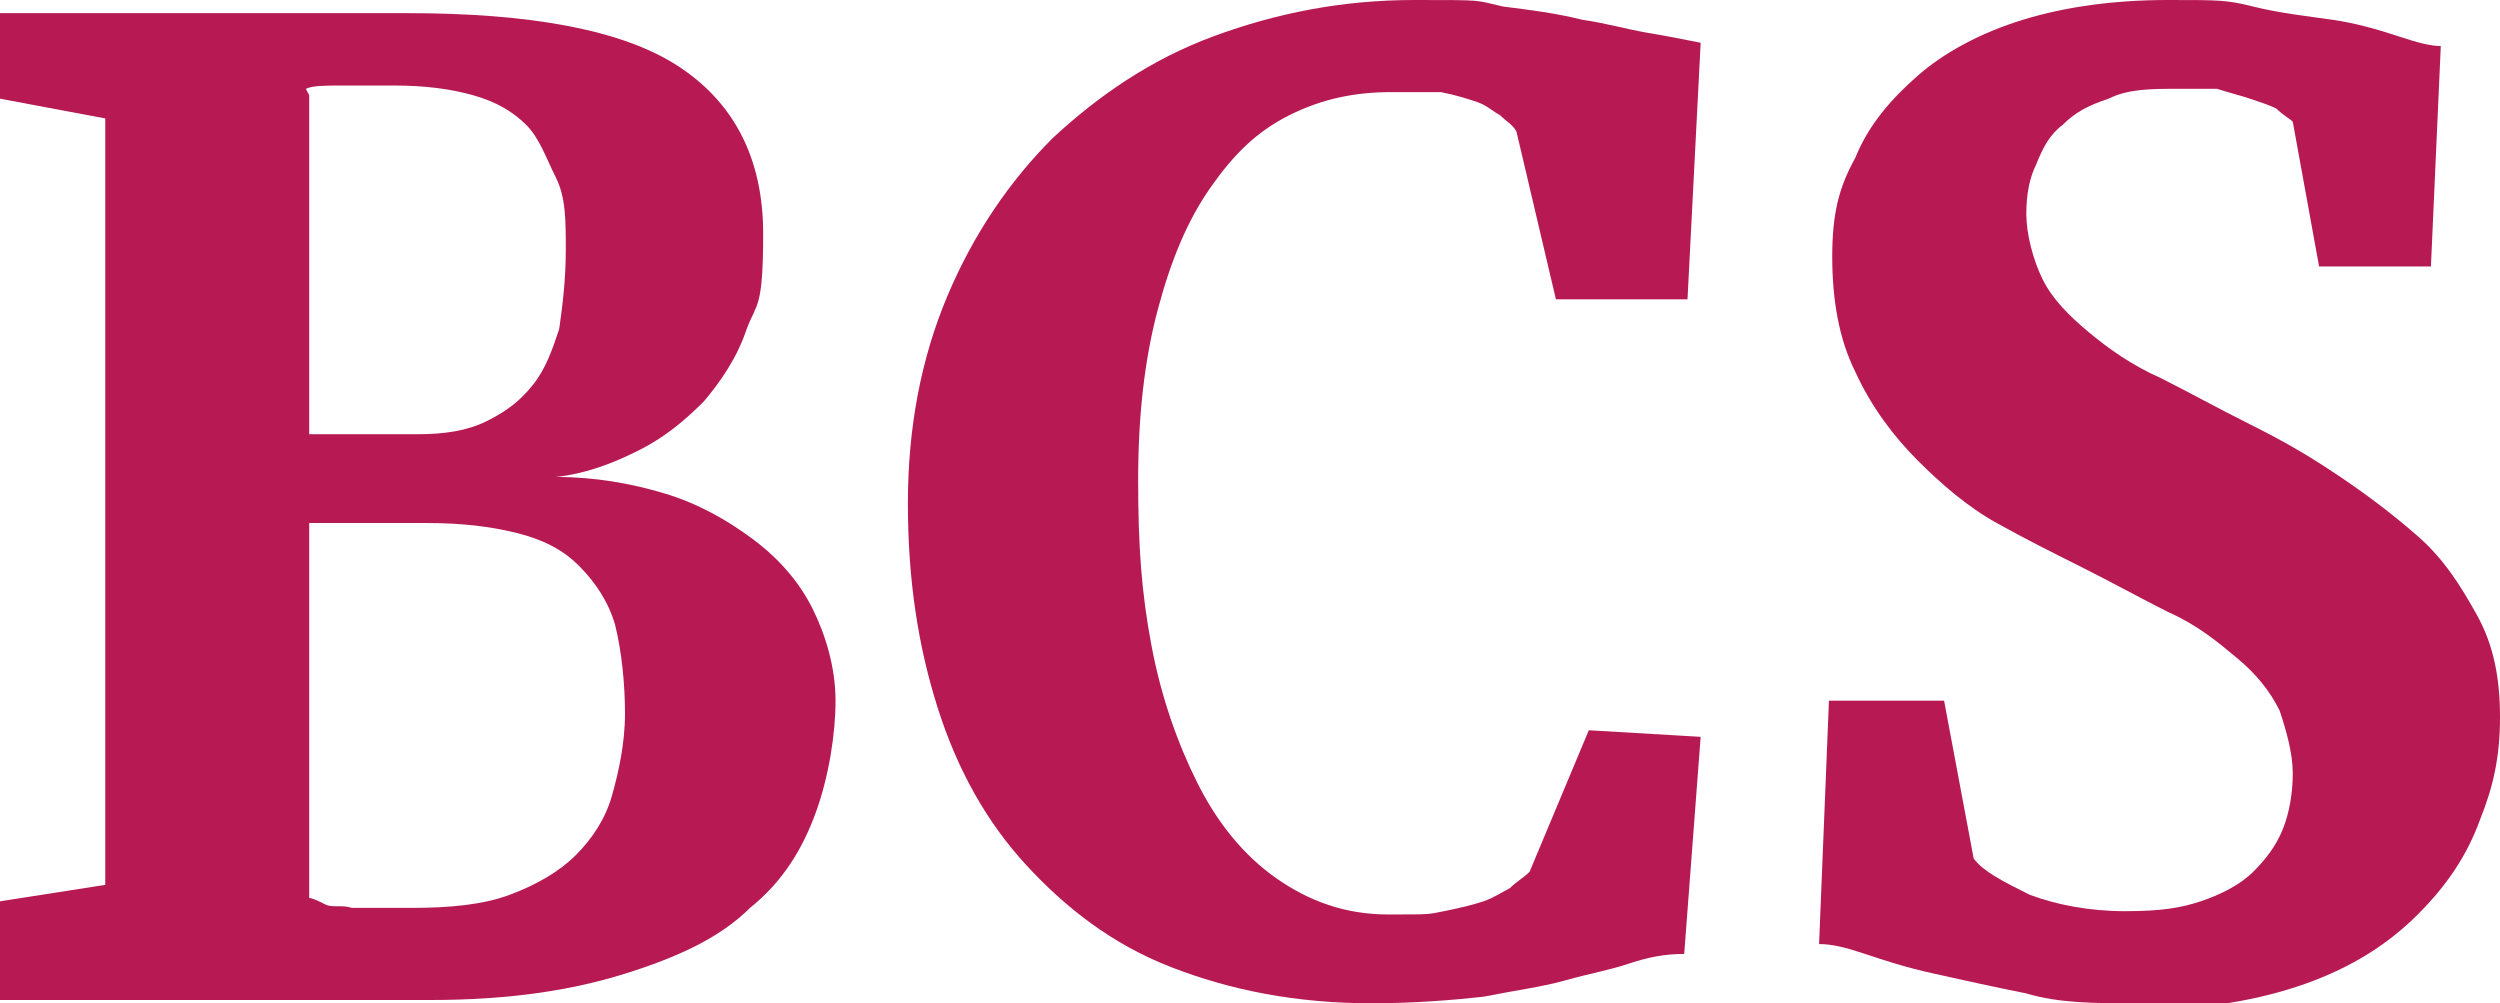
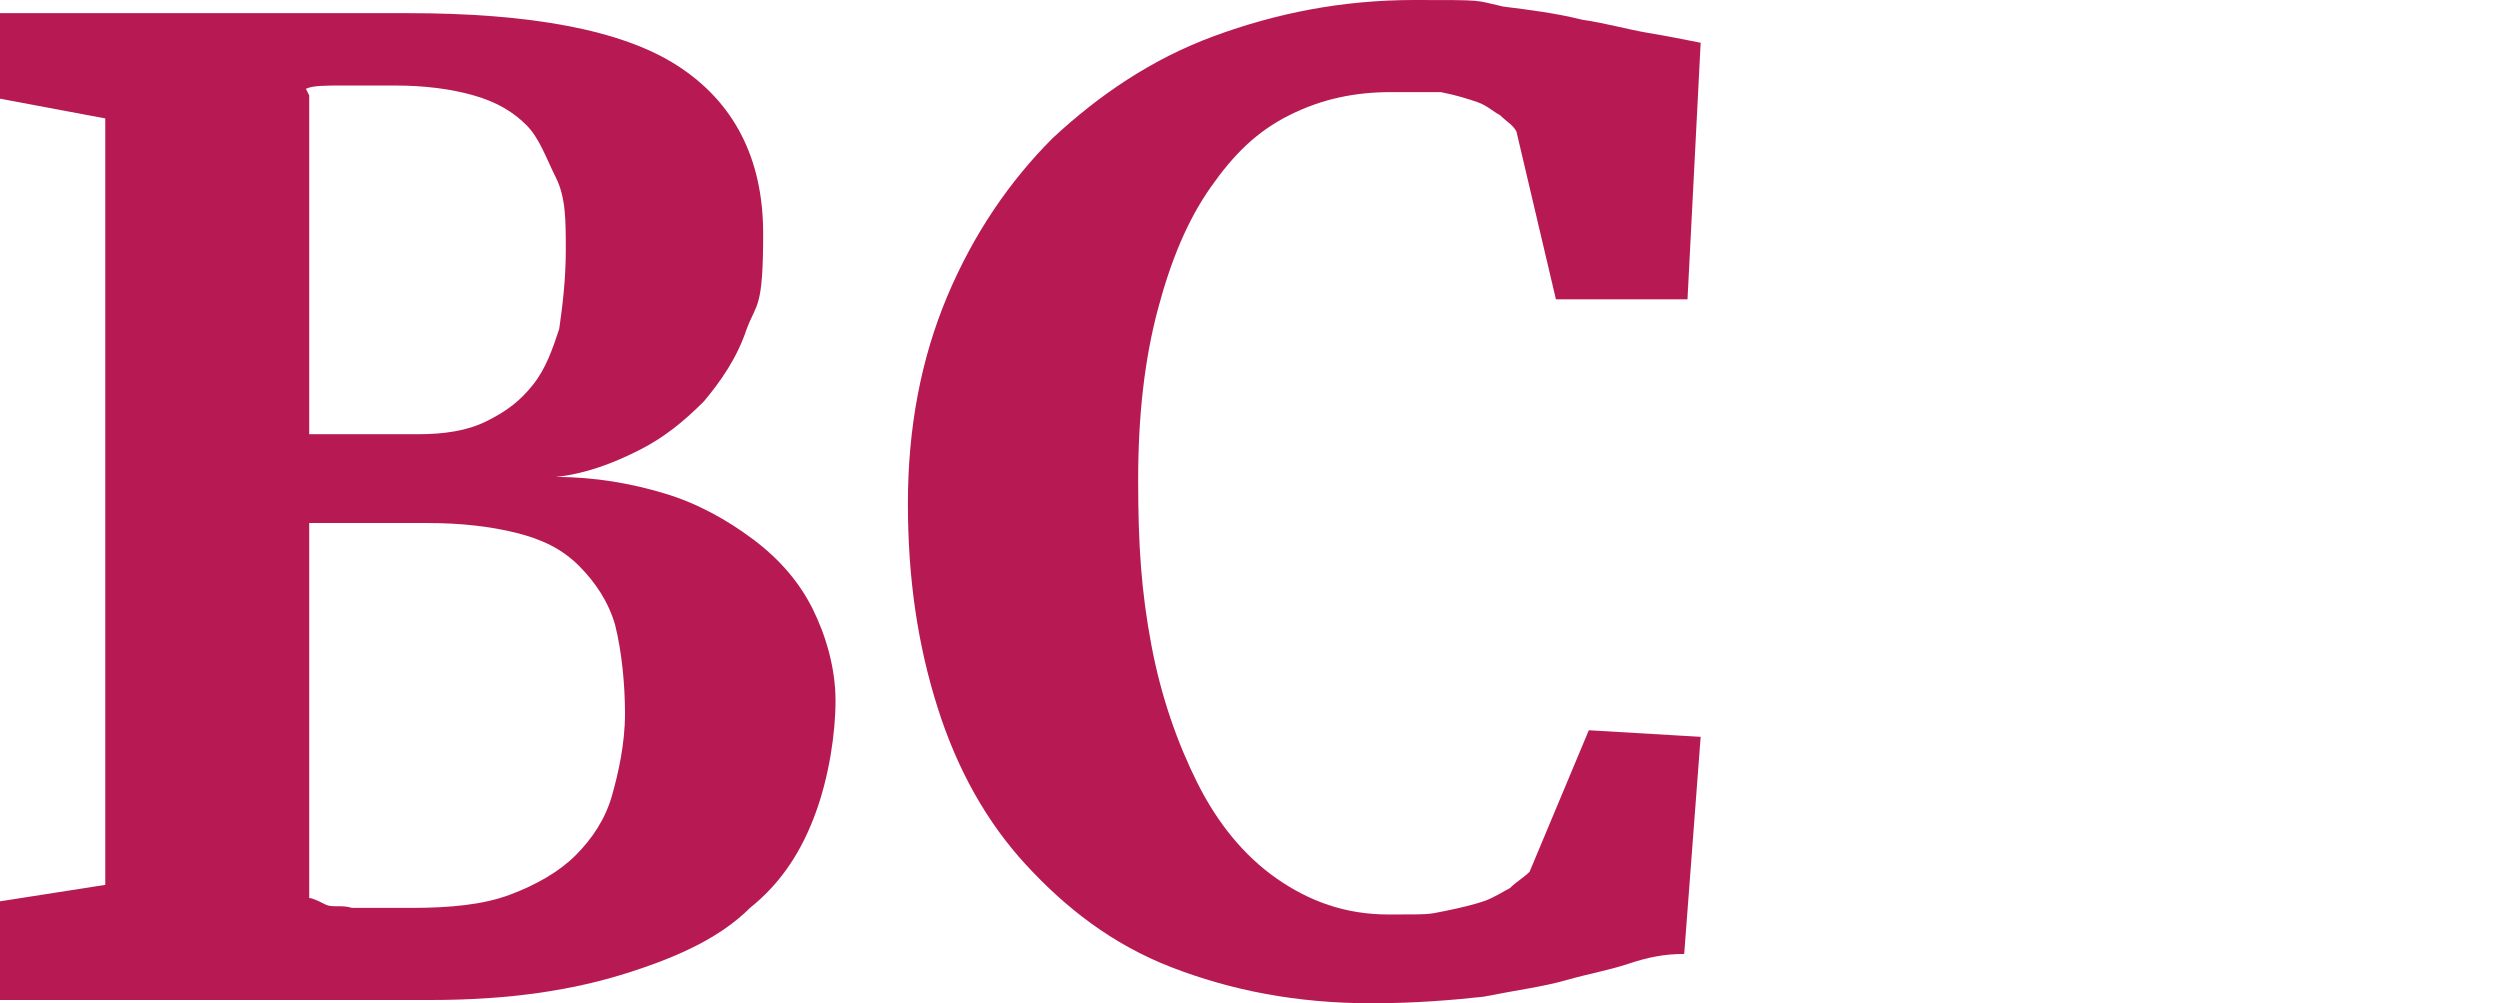
<svg xmlns="http://www.w3.org/2000/svg" id="Vrstva_1" version="1.1" viewBox="0 0 76 30.5">
  <defs>
    <style>
      .st0 {
        isolation: isolate;
      }

      .st1 {
        fill: #b71a53;
      }
    </style>
  </defs>
  <g id="BCS" class="st0">
    <g class="st0">
      <path class="st1" d="M0,30.1v-2.7l3.2-.5V3.6L0,3V.4h6.2c.7,0,1.2,0,1.8,0,.5,0,1,0,1.5,0,.5,0,1,0,1.4,0,.5,0,1,0,1.5,0,3.7,0,6.5.5,8.2,1.6,1.7,1.1,2.6,2.8,2.6,5.1s-.2,2.1-.5,2.9c-.3.9-.8,1.6-1.3,2.2-.6.6-1.2,1.1-2,1.5-.8.4-1.6.7-2.5.8,1.2,0,2.3.2,3.3.5,1,.3,1.9.8,2.7,1.4s1.4,1.3,1.8,2.1c.4.8.7,1.8.7,2.8s-.2,2.3-.6,3.4c-.4,1.1-1,2.1-2,2.9-.9.9-2.2,1.5-3.8,2-1.6.5-3.5.8-5.9.8s-1,0-1.5,0-1,0-1.6,0-1.1,0-1.8,0c-.6,0-1.4,0-2.2,0H0ZM9.4,2.9v10.3c.2,0,.4,0,.7,0,.3,0,.6,0,.9,0,.3,0,.6,0,.9,0h.8c.8,0,1.5-.1,2.1-.4s1-.6,1.4-1.1.6-1.1.8-1.7c.1-.7.2-1.5.2-2.4s0-1.6-.3-2.2-.5-1.2-.9-1.6c-.4-.4-.9-.7-1.6-.9s-1.5-.3-2.4-.3-1.1,0-1.6,0c-.5,0-.9,0-1.1.1ZM9.4,16.1v11.2c.1,0,.3.1.5.2s.5,0,.8.1c.3,0,.6,0,.9,0s.6,0,.9,0c1.2,0,2.2-.1,3-.4s1.5-.7,2-1.2c.5-.5.9-1.1,1.1-1.8.2-.7.4-1.6.4-2.5s-.1-1.9-.3-2.7c-.2-.7-.6-1.3-1.1-1.8s-1.1-.8-1.9-1-1.7-.3-2.7-.3h-.9c-.3,0-.7,0-1,0s-.7,0-1,0c-.3,0-.5,0-.7,0Z" />
      <path class="st1" d="M41.7,30.5c-2.3,0-4.3-.4-6.1-1.1-1.8-.7-3.2-1.8-4.4-3.1s-2.1-2.9-2.7-4.8-.9-3.9-.9-6.2.4-4.4,1.2-6.3c.8-1.9,1.9-3.5,3.2-4.8,1.4-1.3,3-2.4,4.9-3.1S40.8,0,43,0s1.8,0,2.7.2c.8.1,1.6.2,2.4.4.7.1,1.4.3,2,.4.6.1,1.1.2,1.6.3l-.4,7.8h-4l-1.2-5.1c-.1-.2-.3-.3-.5-.5-.2-.1-.4-.3-.7-.4s-.6-.2-1.1-.3c-.4,0-.9,0-1.5,0-1.1,0-2.1.2-3.1.7s-1.7,1.2-2.4,2.2c-.7,1-1.2,2.2-1.6,3.7s-.6,3.2-.6,5.2.1,3.4.4,5c.3,1.6.8,3,1.4,4.2.6,1.2,1.4,2.2,2.4,2.9,1,.7,2.1,1.1,3.4,1.1s1.2,0,1.7-.1.9-.2,1.2-.3c.3-.1.6-.3.8-.4.2-.2.4-.3.6-.5l1.8-4.3,3.4.2-.5,6.6c-.6,0-1.1.1-1.7.3-.6.2-1.2.3-1.9.5-.7.2-1.5.3-2.5.5-.9.1-2.1.2-3.4.2Z" />
-       <path class="st1" d="M64.9,30.5c-1.2,0-2.3,0-3.3-.3-1-.2-1.9-.4-2.8-.6s-1.5-.4-2.1-.6-1-.3-1.4-.3l.3-7.4h3.5l.9,4.8c.3.4.9.7,1.7,1.1.8.3,1.8.5,2.9.5s1.7-.1,2.3-.3c.6-.2,1.2-.5,1.6-.9.4-.4.7-.8.9-1.3s.3-1.1.3-1.7-.2-1.3-.4-1.9c-.3-.6-.7-1.1-1.3-1.6-.6-.5-1.2-1-2.1-1.4-.8-.4-1.7-.9-2.7-1.4-.8-.4-1.6-.8-2.5-1.3s-1.7-1.2-2.4-1.9-1.4-1.6-1.9-2.7c-.5-1-.7-2.2-.7-3.5s.2-2.1.7-3c.4-1,1.1-1.8,1.9-2.5s1.9-1.3,3.2-1.7c1.3-.4,2.8-.6,4.4-.6s1.8,0,2.6.2,1.7.3,2.4.4,1.4.3,2,.5,1,.3,1.3.3l-.3,6.7h-3.4l-.8-4.4c-.1-.1-.3-.2-.5-.4-.2-.1-.5-.2-.8-.3-.3-.1-.7-.2-1-.3-.4,0-.8,0-1.2,0-.8,0-1.5,0-2.1.3-.6.2-1,.4-1.4.8-.4.3-.6.7-.8,1.2-.2.4-.3.9-.3,1.5s.2,1.4.5,2c.3.6.8,1.1,1.4,1.6s1.3,1,2.2,1.4c.8.4,1.7.9,2.7,1.4s1.7.9,2.6,1.5,1.7,1.2,2.5,1.9,1.3,1.5,1.8,2.4.7,1.9.7,3.1-.2,2.1-.6,3.1c-.4,1.1-1,2-1.9,2.9-.9.9-2,1.6-3.4,2.1s-3.1.8-5.1.8Z" />
    </g>
  </g>
</svg>